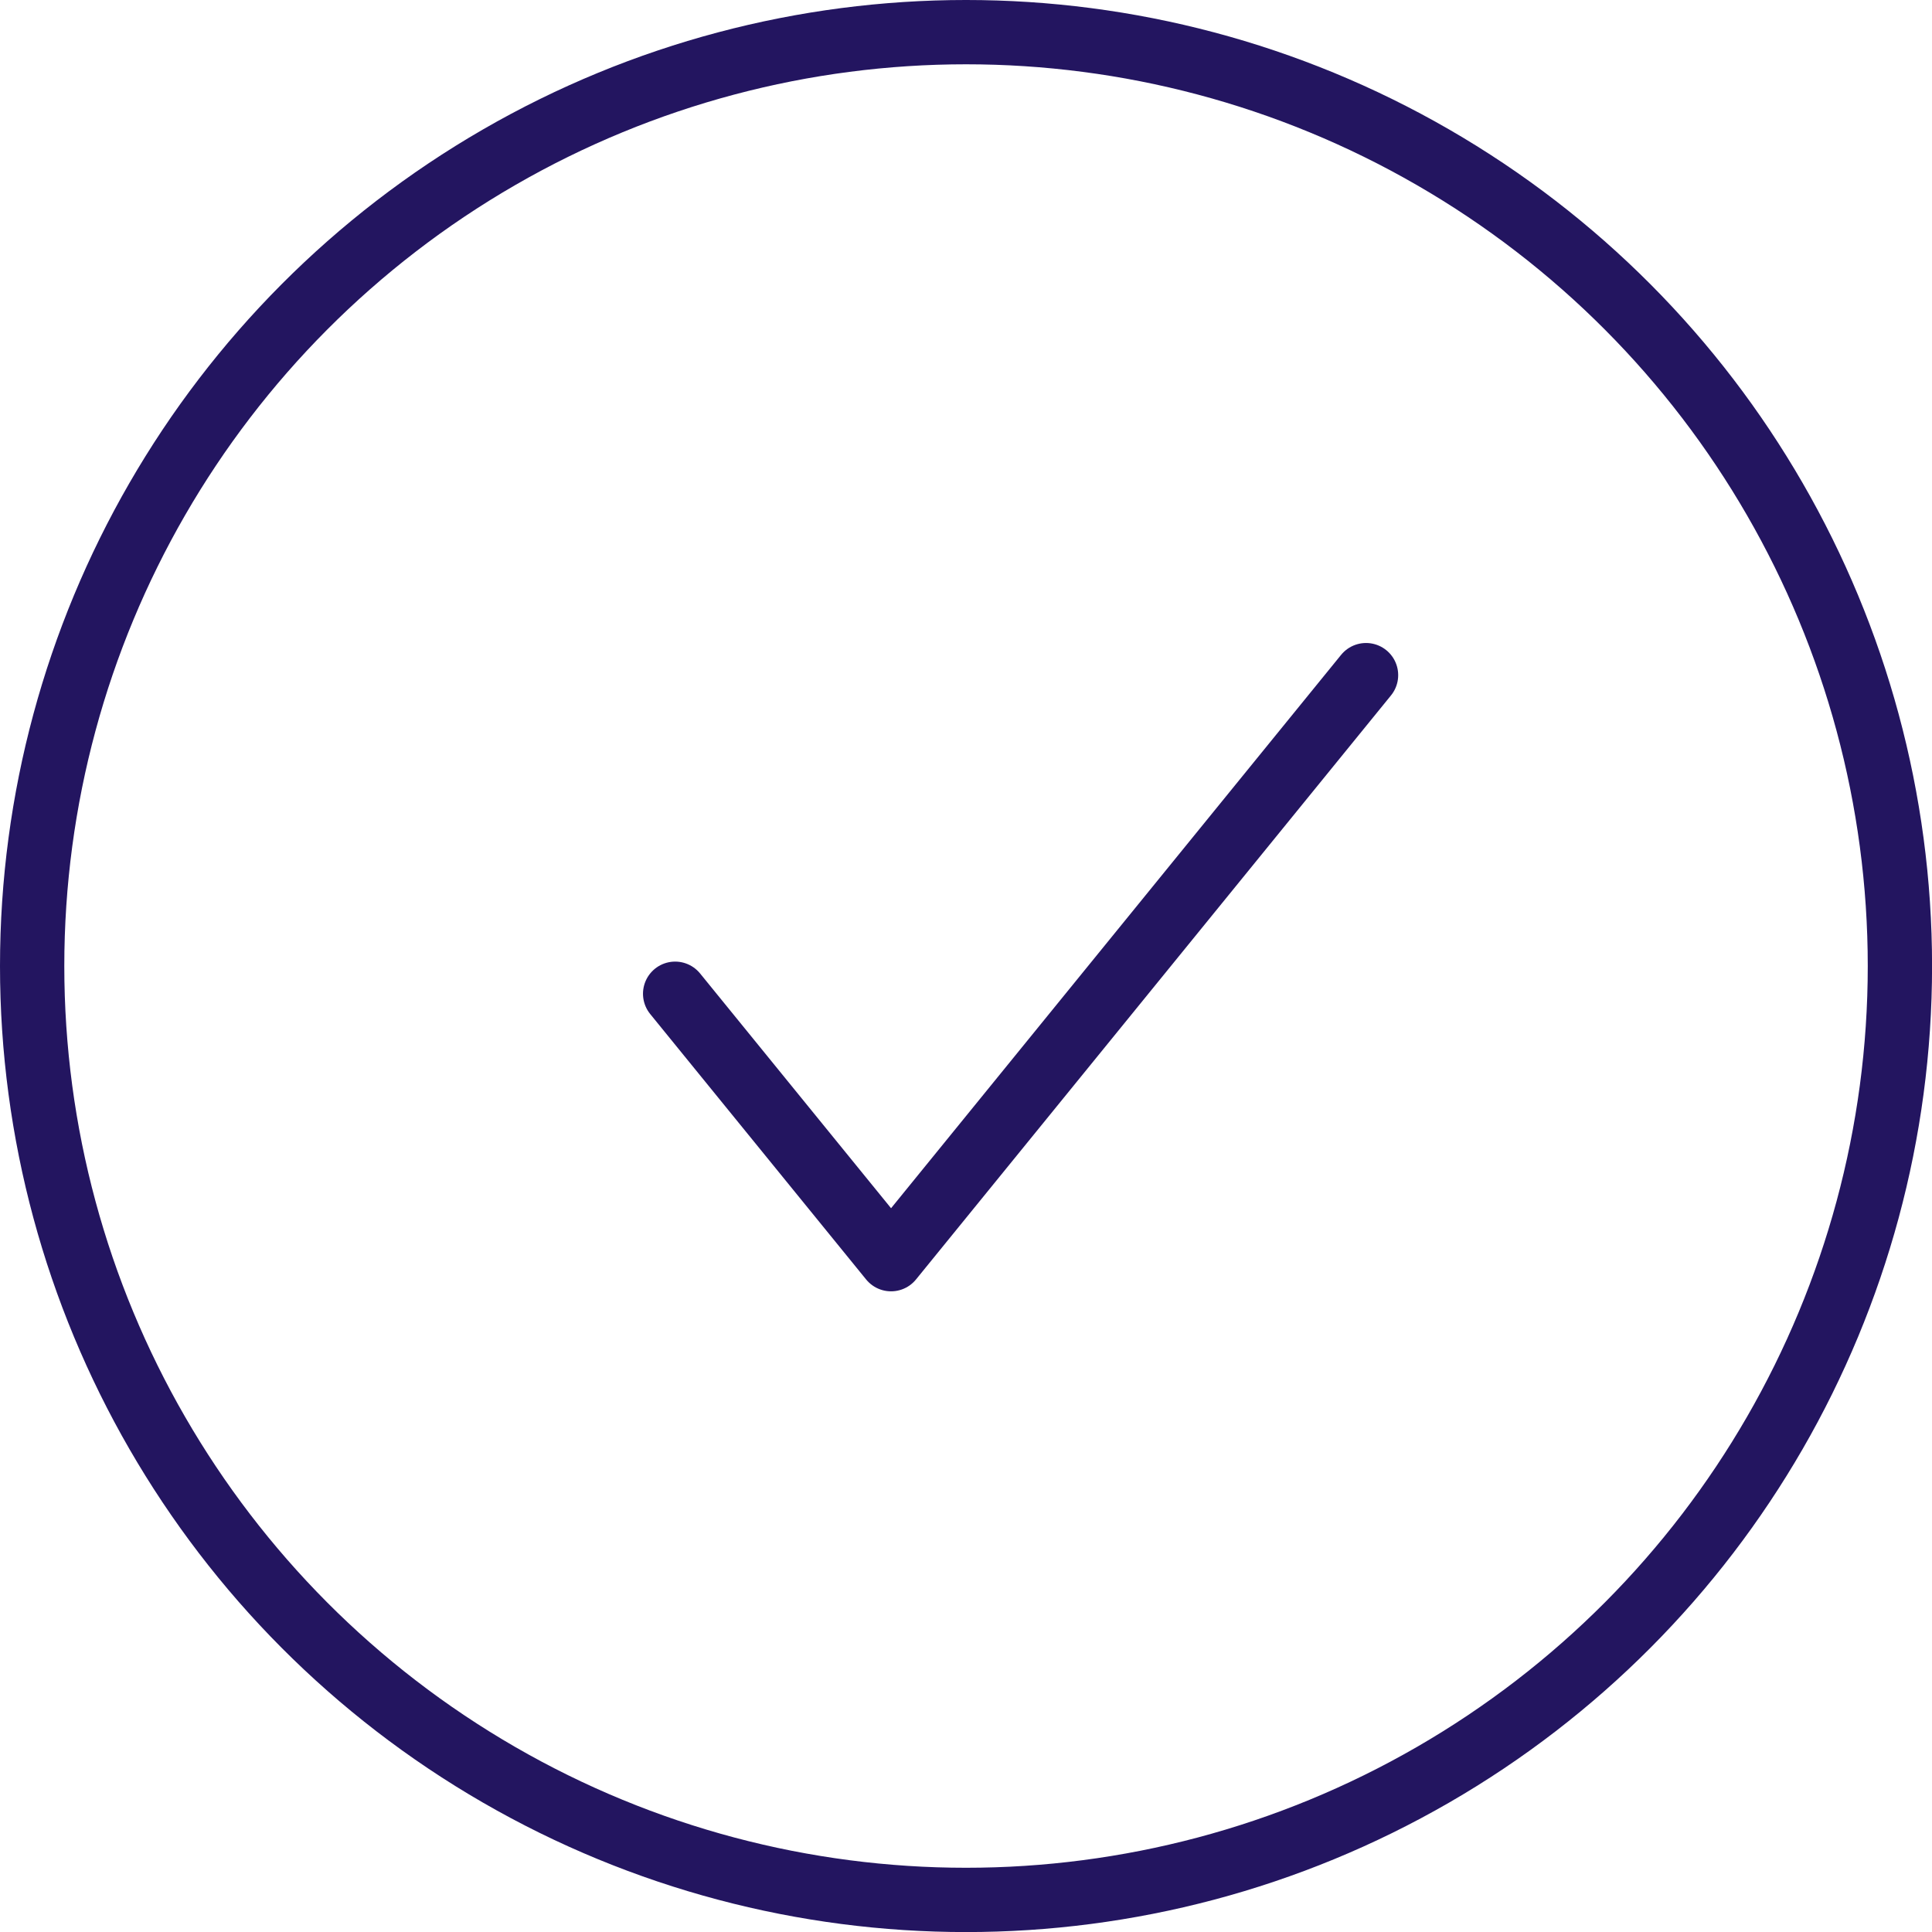
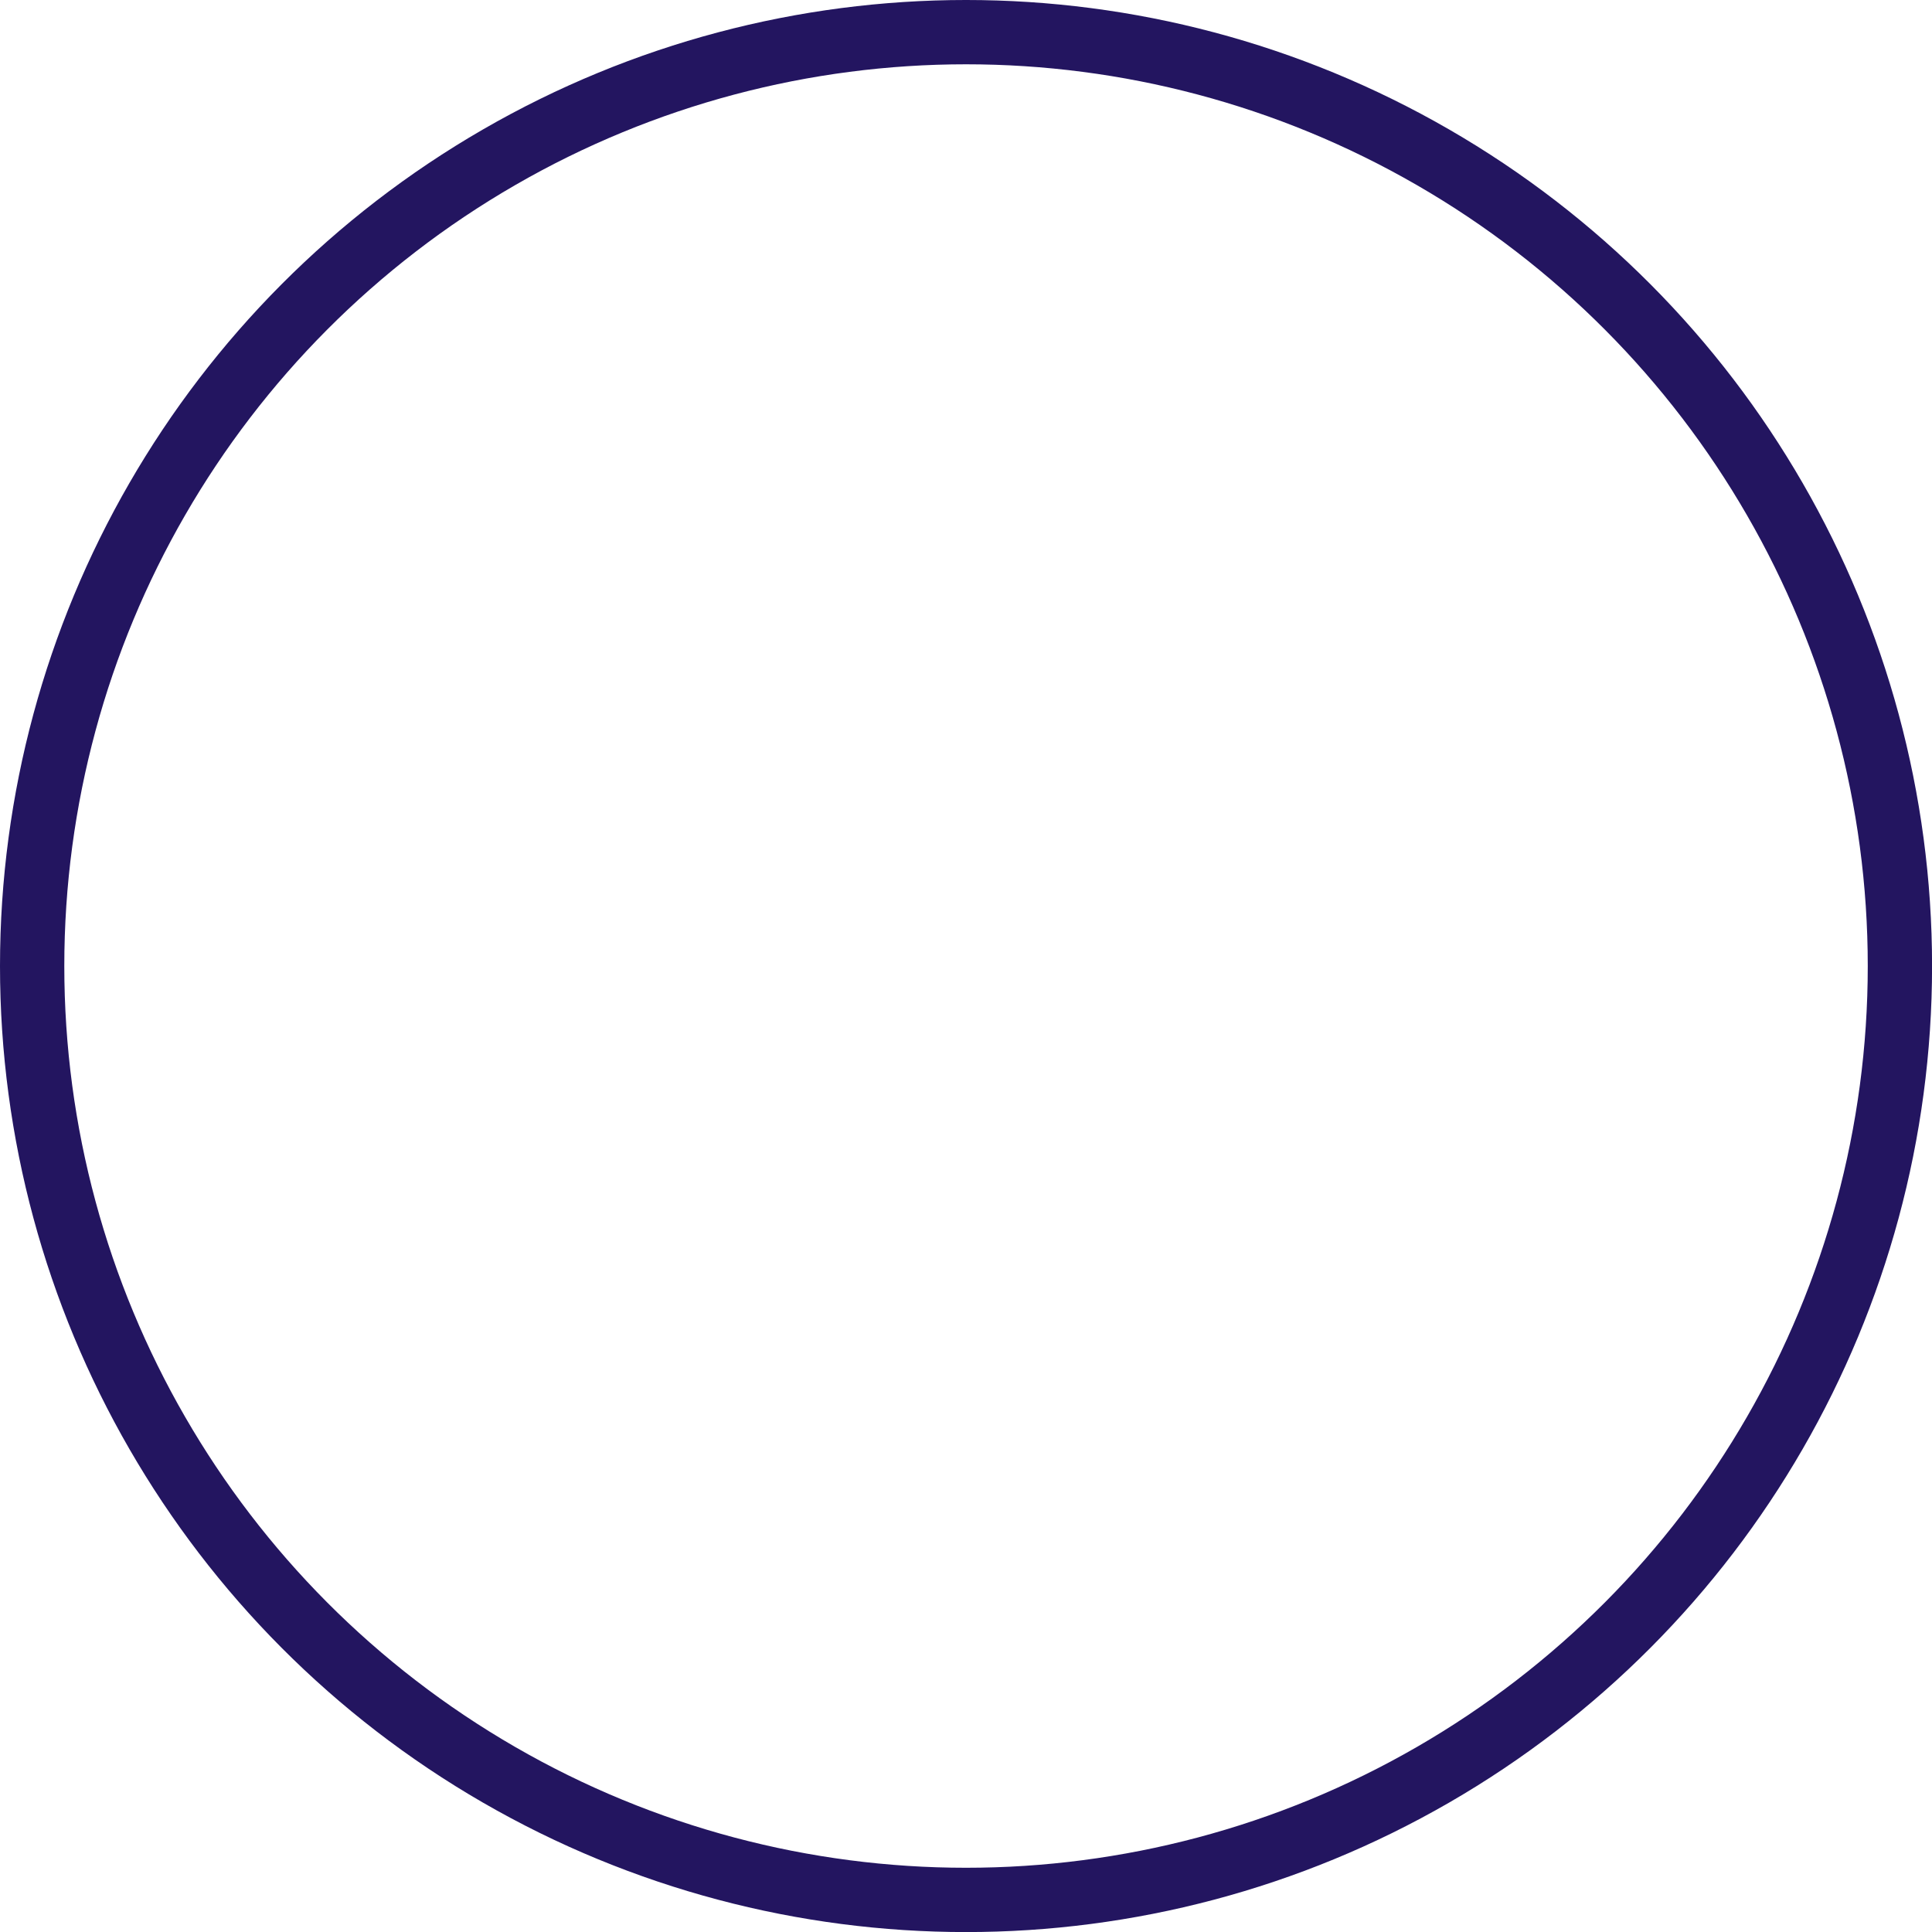
<svg xmlns="http://www.w3.org/2000/svg" width="30.047" height="30.048" viewBox="0 0 30.047 30.048">
  <g id="Group_4668" data-name="Group 4668" transform="translate(-5553 -16134.679)">
    <g id="Ellipse_214" data-name="Ellipse 214" transform="translate(5553 16134.679)" fill="none" stroke="#231560" stroke-width="1">
      <circle cx="15.024" cy="15.024" r="15.024" stroke="none" />
      <circle cx="15.024" cy="15.024" r="14.524" fill="none" />
    </g>
-     <path id="Icon_feather-check" data-name="Icon feather-check" d="M16.745,9,9.358,18.083,6,13.955" transform="translate(5557.5 16136.179)" fill="none" stroke="#231560" stroke-linecap="round" stroke-linejoin="round" stroke-width="1" />
  </g>
</svg>